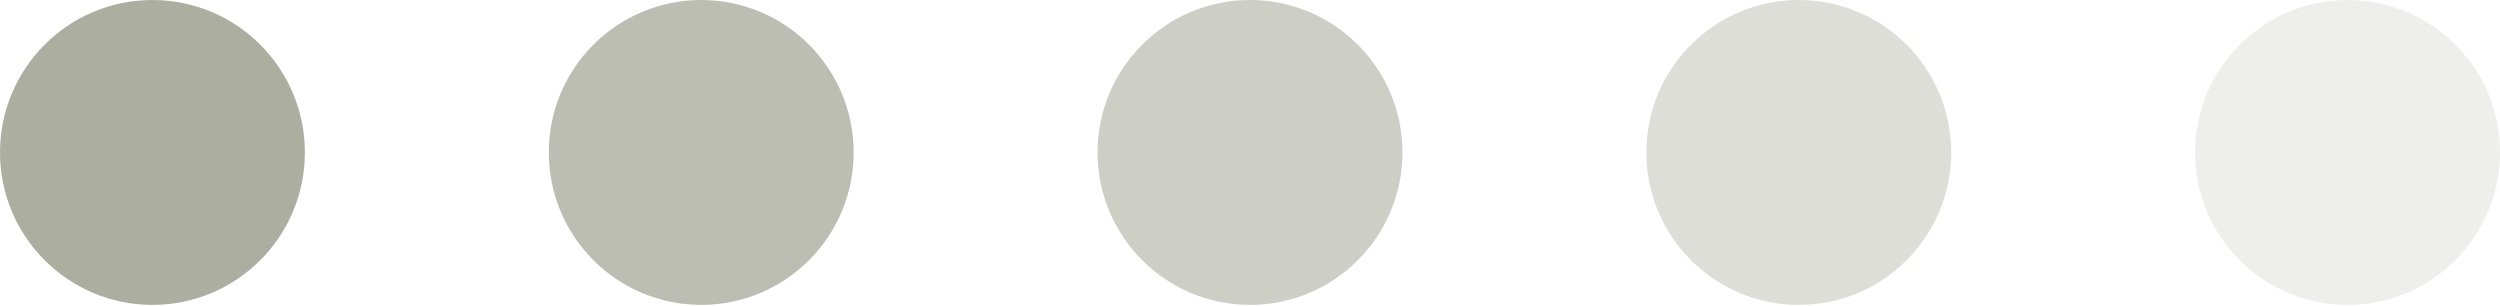
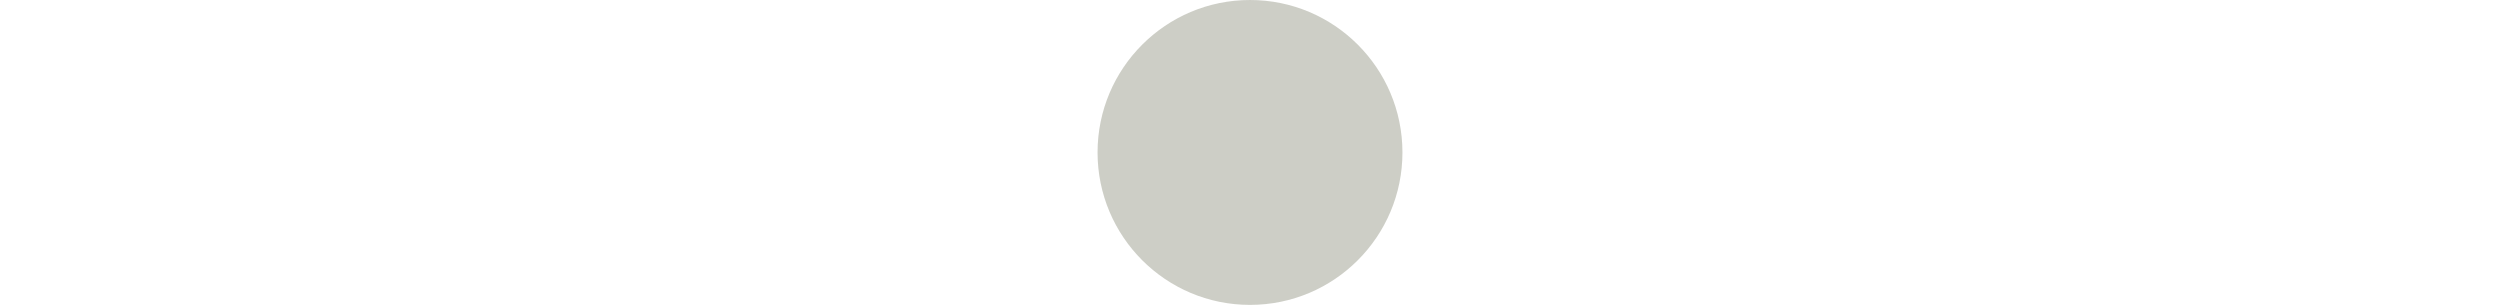
<svg xmlns="http://www.w3.org/2000/svg" width="90" height="11" viewBox="0 0 90 11" fill="none">
-   <circle cx="5.488" cy="5.488" r="5.488" fill="#ACAEA0" />
-   <circle opacity="0.8" cx="25.244" cy="5.488" r="5.488" fill="#ACAEA0" />
  <circle opacity="0.6" cx="45" cy="5.488" r="5.488" fill="#ACAEA0" />
-   <circle opacity="0.4" cx="64.756" cy="5.488" r="5.488" fill="#ACAEA0" />
-   <circle opacity="0.2" cx="84.512" cy="5.488" r="5.488" fill="#ACAEA0" />
</svg>